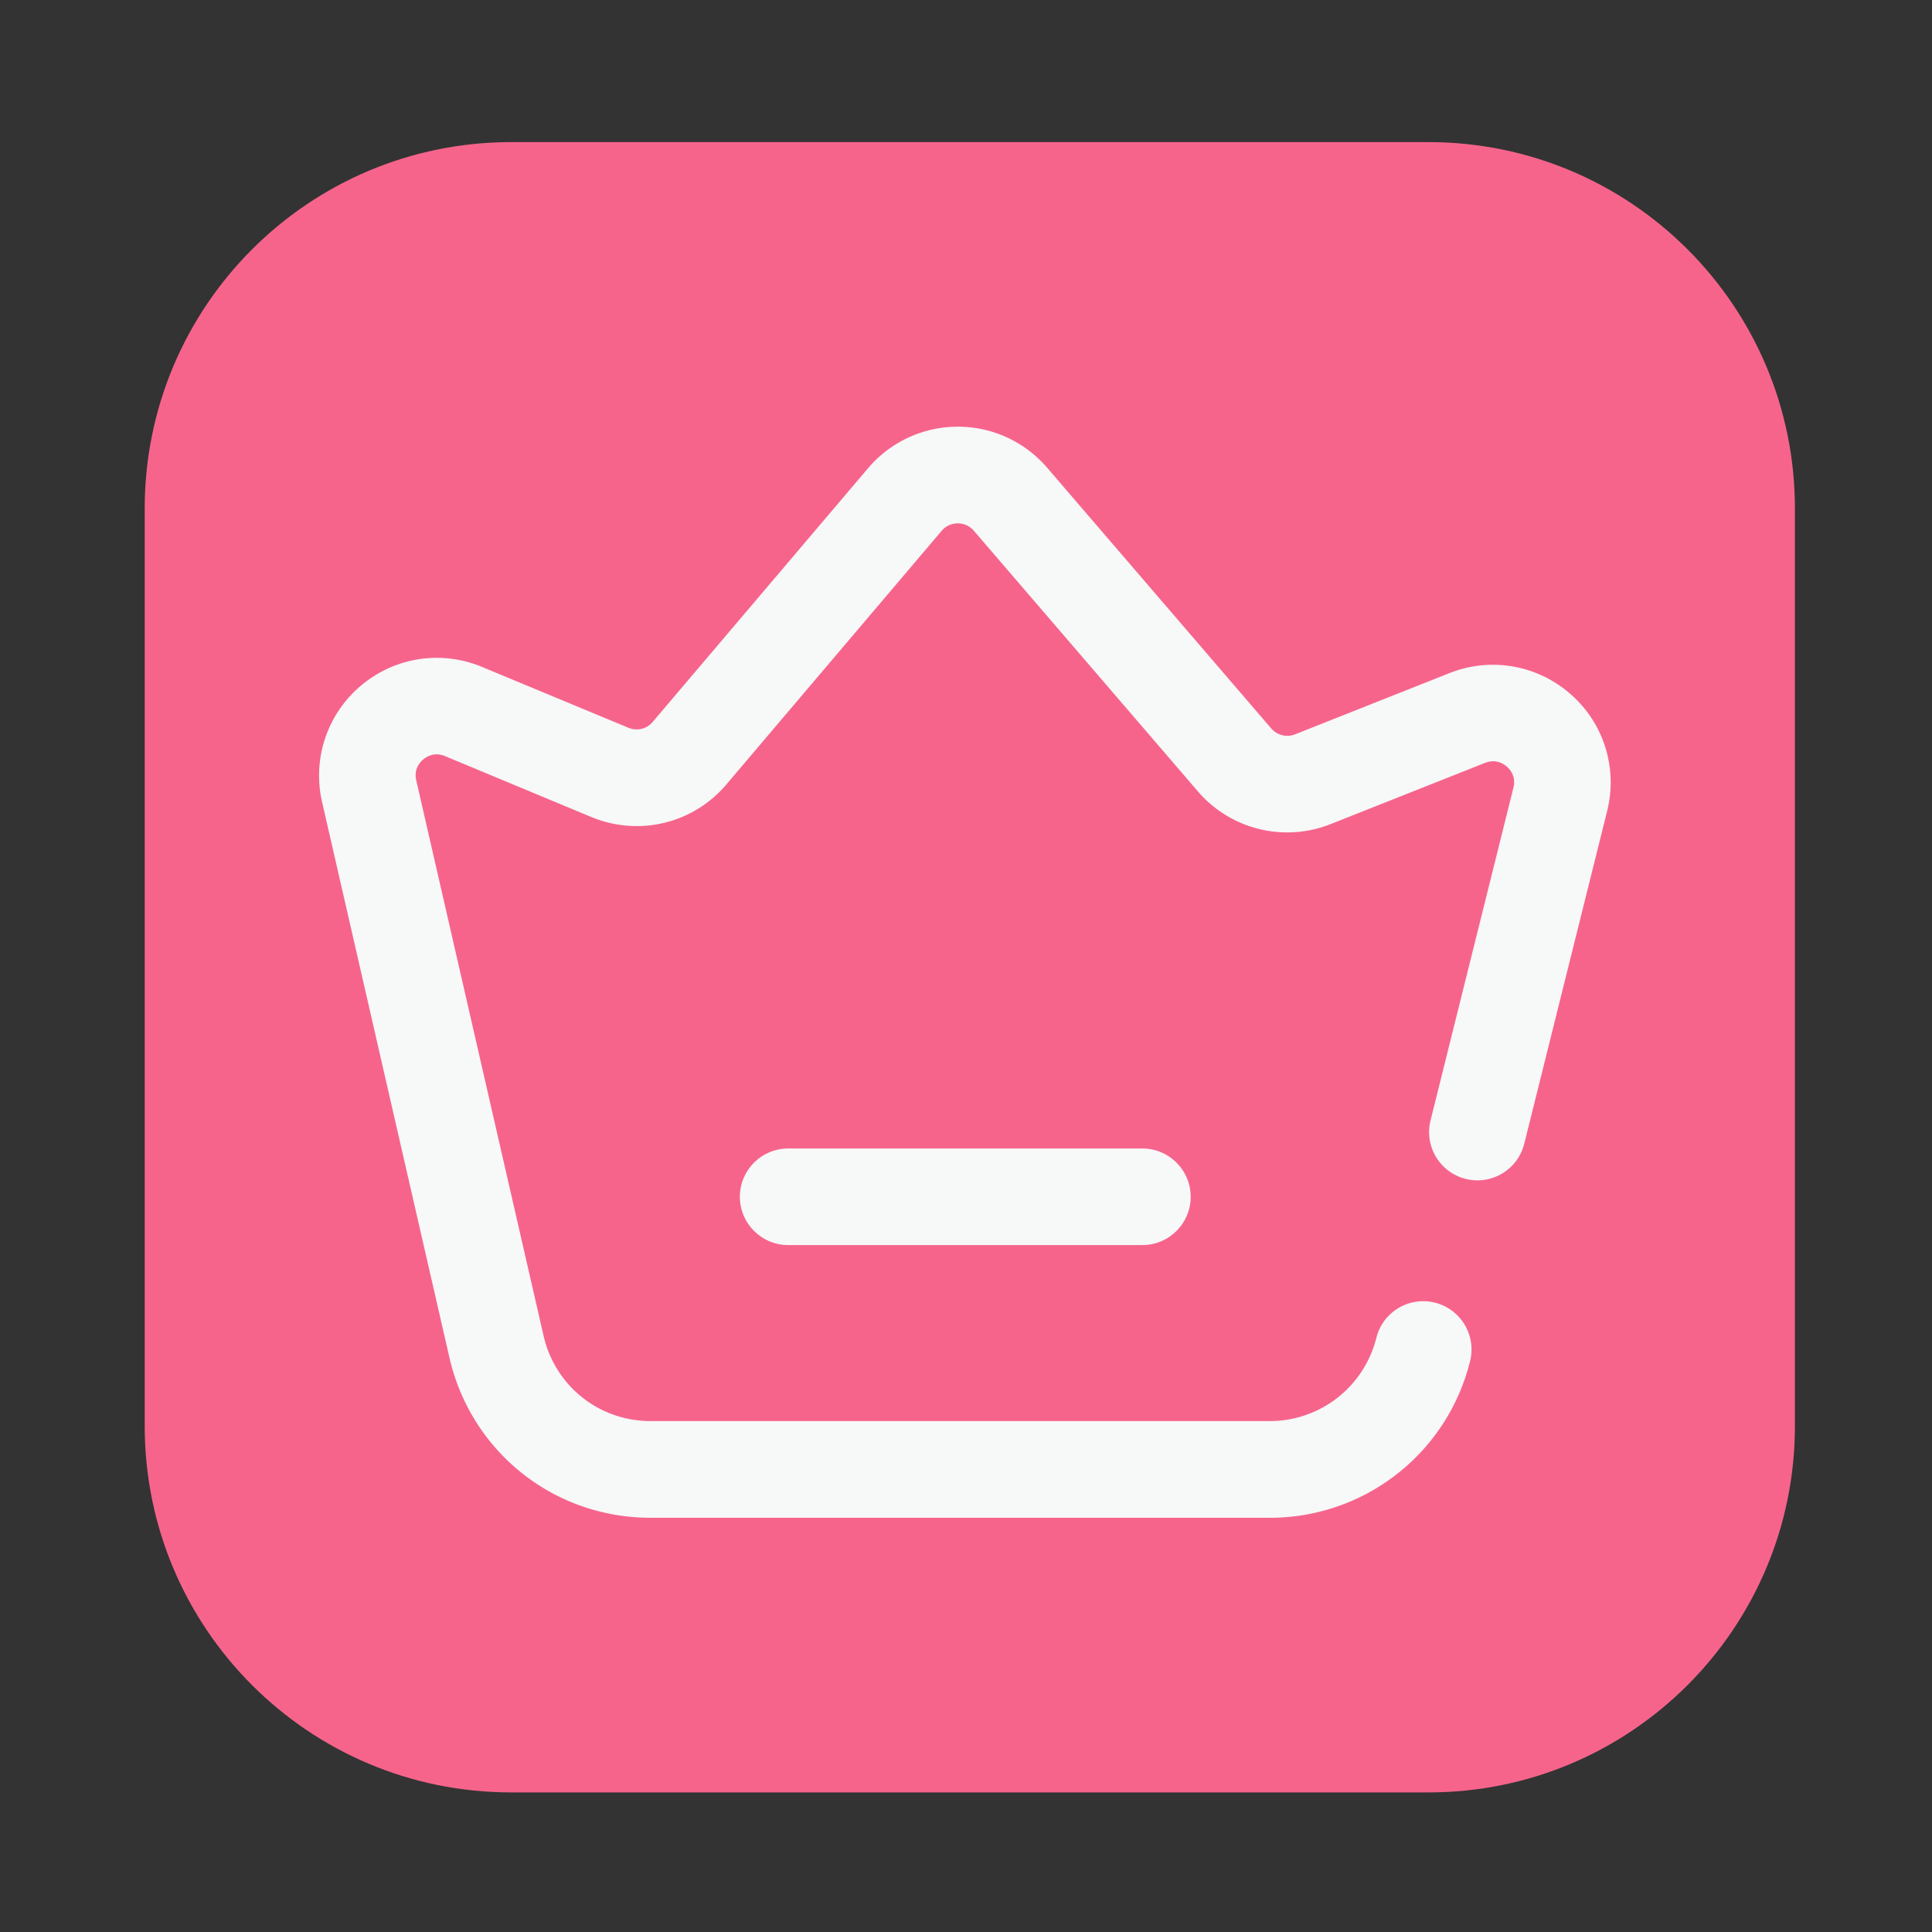
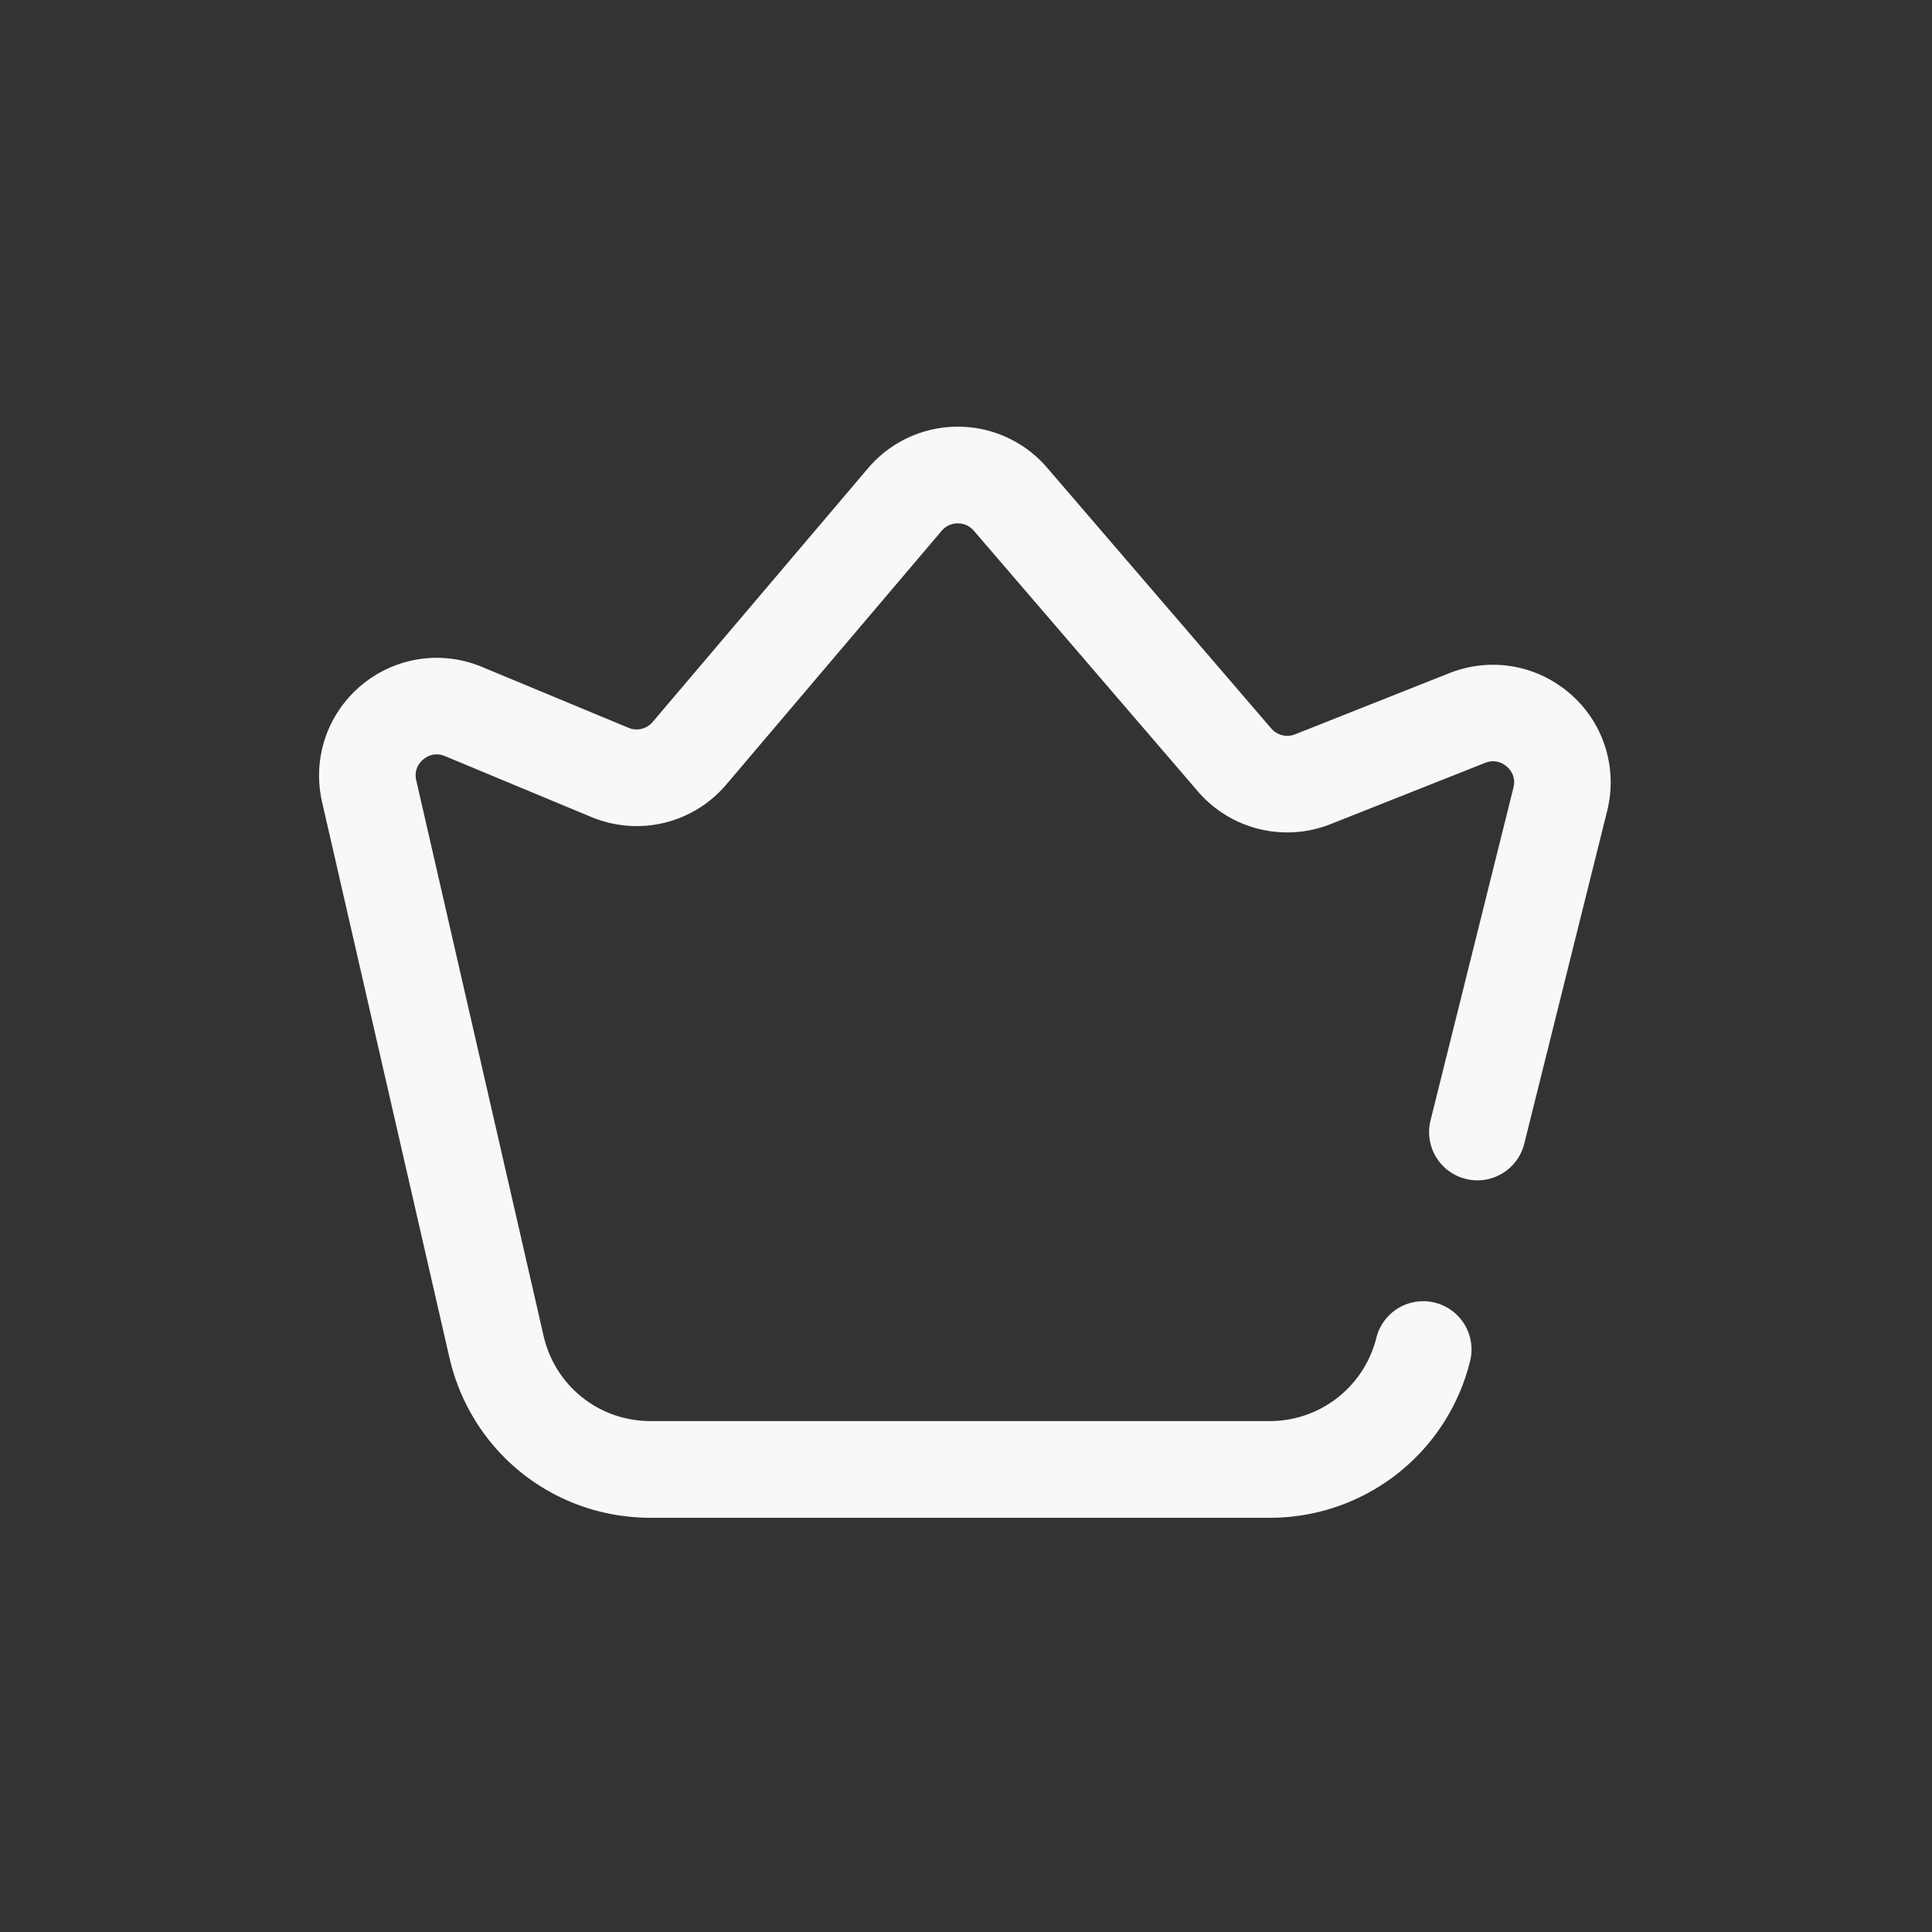
<svg xmlns="http://www.w3.org/2000/svg" t="1748250399931" class="icon" viewBox="0 0 1024 1024" version="1.1" p-id="3721" width="128" height="128">
  <rect x="0" y="0" width="1024" height="1024" fill="#333333" stroke="none" />
-   <path d="M757.146 950.016H270.899c-107.264 0-194.202-86.938-194.202-194.202V269.517c0-107.264 86.938-194.202 194.202-194.202h486.246c107.264 0 194.202 86.938 194.202 194.202v486.246c0 107.264-86.938 194.253-194.202 194.253z" fill="#F6648C" p-id="3722" />
  <path d="M673.024 804.454h-328.192c-51.354 0-95.181-34.97-106.65-84.992l-67.482-294.4c-5.222-22.886 2.662-46.49 20.582-61.645 17.971-15.155 42.547-18.944 64.205-9.933l77.619 32.256c4.557 1.894 9.677 0.614 12.851-3.123l114.125-134.451c11.827-13.926 29.133-21.965 47.411-22.016h0.205c18.227 0 35.43 7.936 47.309 21.76l118.784 138.189c3.123 3.635 8.192 4.864 12.595 3.123l81.869-32.461c21.862-8.653 46.387-4.403 64.102 11.059 17.715 15.462 25.139 39.27 19.456 62.054l-43.93 176.333a25.58 25.58 0 0 1-31.027 18.637 25.58 25.58 0 0 1-18.637-31.027l43.93-176.333c1.434-5.786-1.587-9.472-3.482-11.162-1.946-1.69-5.99-4.147-11.52-1.997l-81.869 32.461c-24.73 9.83-52.992 2.867-70.349-17.306l-118.784-138.189c-2.918-3.379-6.554-3.891-8.499-3.891h-0.051c-1.946 0-5.581 0.512-8.499 3.942L384.973 415.795c-17.613 20.787-46.387 27.648-71.526 17.254l-77.619-32.307c-5.478-2.253-9.574 0.154-11.52 1.792-1.946 1.638-5.018 5.274-3.686 11.059l67.482 294.4c6.093 26.624 29.44 45.21 56.73 45.21h328.141c26.778 0 50.022-18.176 56.525-44.134a25.58 25.58 0 0 1 31.027-18.637c13.722 3.43 22.067 17.306 18.637 31.027a109.215 109.215 0 0 1-106.138 82.995z" fill="#F7F8F8" p-id="3723" />
-   <path d="M605.491 659.917H417.741c-14.131 0-25.6-11.469-25.6-25.6s11.469-25.6 25.6-25.6h187.75c14.131 0 25.6 11.469 25.6 25.6s-11.469 25.6-25.6 25.6z" fill="#F7F8F8" p-id="3724" />
</svg>